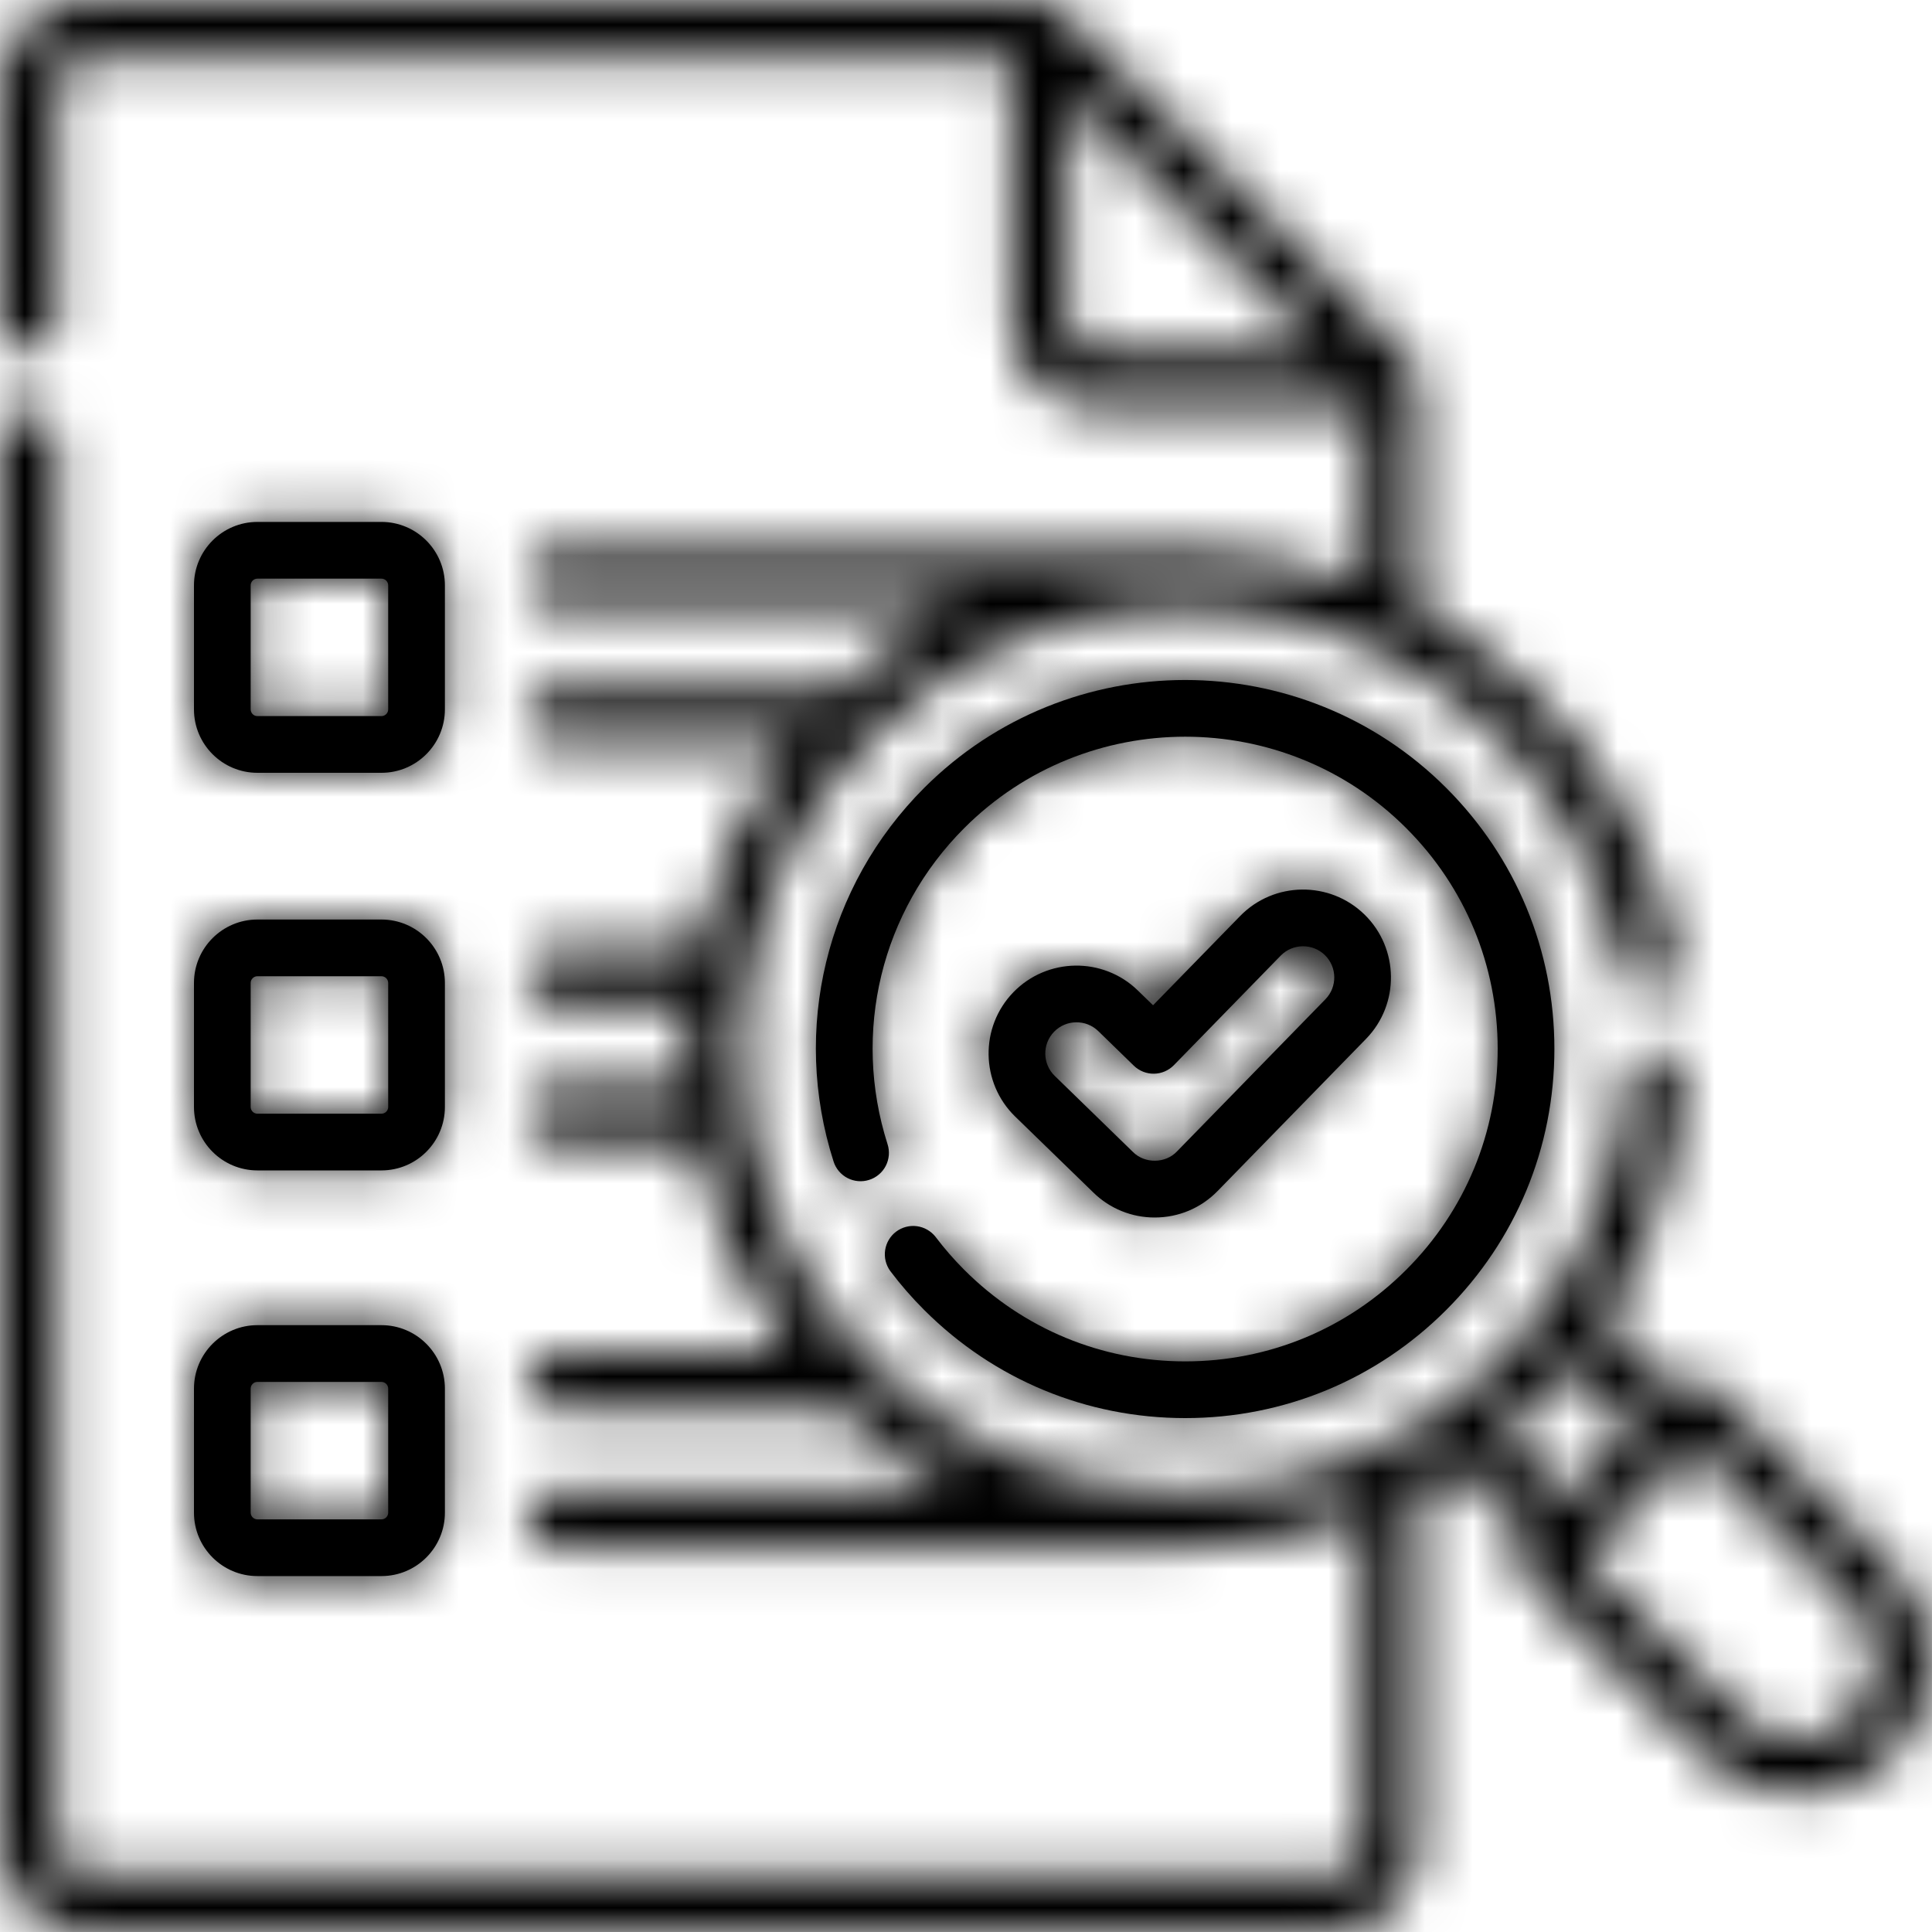
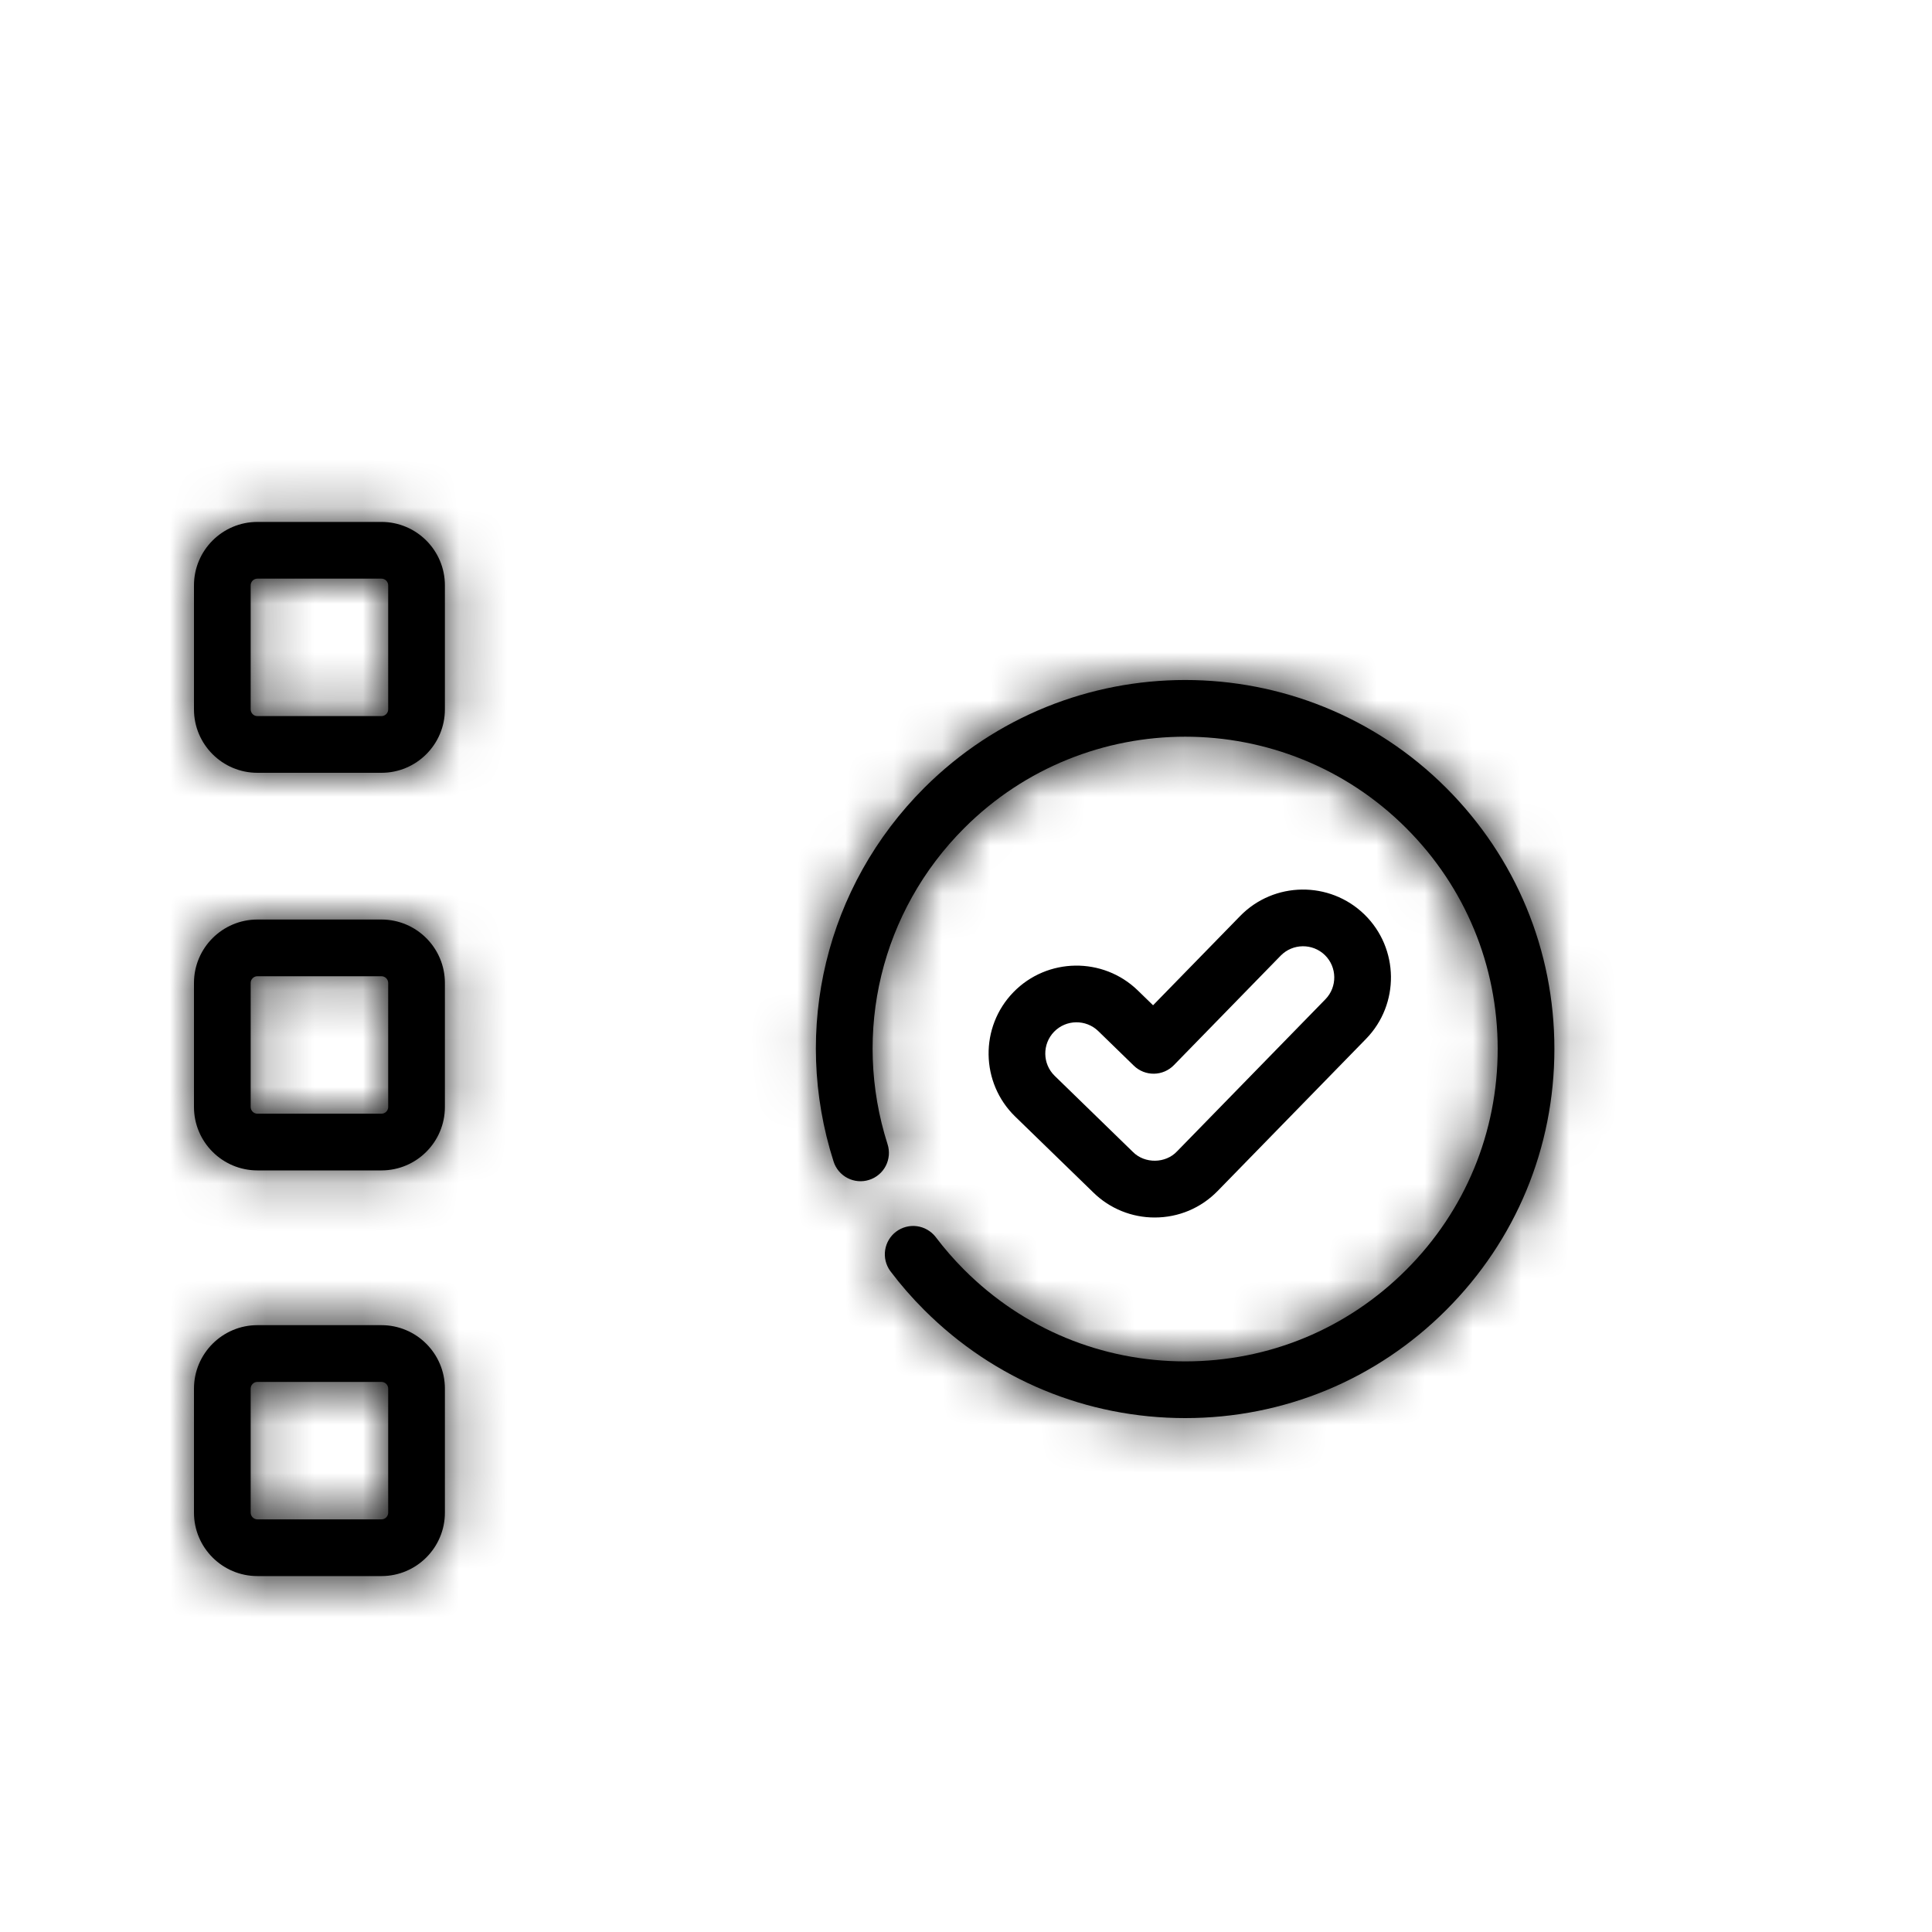
<svg xmlns="http://www.w3.org/2000/svg" width="40" height="40" viewBox="0 0 40 40" fill="none">
  <g clip-path="url(#clip0_3411_579)">
    <mask id="path-1-inside-1_3411_579" fill="white">
-       <path d="M23.907 25.207C24.402 25.207 24.865 25.012 25.211 24.657L28.282 21.509C28.983 20.79 28.968 19.635 28.25 18.934C27.531 18.233 26.375 18.247 25.675 18.966L23.873 20.813L23.557 20.506C22.837 19.807 21.682 19.823 20.982 20.542C20.282 21.262 20.299 22.417 21.018 23.117L22.638 24.691C22.977 25.023 23.433 25.208 23.907 25.207ZM21.824 21.361C22.073 21.105 22.483 21.1 22.739 21.348L23.475 22.064C23.586 22.172 23.736 22.232 23.892 22.23C24.047 22.228 24.196 22.164 24.304 22.053L26.515 19.786C26.764 19.531 27.175 19.526 27.43 19.774C27.685 20.023 27.69 20.434 27.441 20.689L24.37 23.837C24.133 24.091 23.701 24.097 23.456 23.85L21.837 22.275C21.581 22.027 21.576 21.616 21.824 21.361Z" />
-     </mask>
+       </mask>
    <path d="M23.907 25.207C24.402 25.207 24.865 25.012 25.211 24.657L28.282 21.509C28.983 20.79 28.968 19.635 28.25 18.934C27.531 18.233 26.375 18.247 25.675 18.966L23.873 20.813L23.557 20.506C22.837 19.807 21.682 19.823 20.982 20.542C20.282 21.262 20.299 22.417 21.018 23.117L22.638 24.691C22.977 25.023 23.433 25.208 23.907 25.207ZM21.824 21.361C22.073 21.105 22.483 21.1 22.739 21.348L23.475 22.064C23.586 22.172 23.736 22.232 23.892 22.23C24.047 22.228 24.196 22.164 24.304 22.053L26.515 19.786C26.764 19.531 27.175 19.526 27.43 19.774C27.685 20.023 27.69 20.434 27.441 20.689L24.37 23.837C24.133 24.091 23.701 24.097 23.456 23.85L21.837 22.275C21.581 22.027 21.576 21.616 21.824 21.361Z" fill="black" />
    <path d="M23.907 25.207V23.707L23.904 23.707L23.907 25.207ZM25.211 24.657L26.285 25.705L26.285 25.705L25.211 24.657ZM28.282 21.509L29.356 22.556L29.356 22.556L28.282 21.509ZM28.25 18.934L29.297 17.86L29.297 17.86L28.25 18.934ZM25.675 18.966L26.748 20.014L26.748 20.013L25.675 18.966ZM23.873 20.813L22.827 21.889L23.901 22.933L24.947 21.86L23.873 20.813ZM23.557 20.506L24.603 19.431L24.603 19.431L23.557 20.506ZM20.982 20.542L19.907 19.497L19.907 19.497L20.982 20.542ZM21.018 23.117L19.973 24.192L19.973 24.192L21.018 23.117ZM22.638 24.691L23.686 23.618L23.683 23.616L22.638 24.691ZM21.824 21.361L22.899 22.407L22.9 22.407L21.824 21.361ZM22.739 21.348L21.693 22.424L21.693 22.424L22.739 21.348ZM23.475 22.064L22.429 23.139L22.429 23.139L23.475 22.064ZM24.304 22.053L25.378 23.1L25.378 23.1L24.304 22.053ZM26.515 19.786L27.589 20.833L27.589 20.833L26.515 19.786ZM27.43 19.774L28.477 18.701L28.477 18.7L27.43 19.774ZM27.441 20.689L28.515 21.736L28.515 21.736L27.441 20.689ZM24.37 23.837L23.296 22.79L23.285 22.802L23.274 22.813L24.37 23.837ZM23.456 23.85L24.523 22.795L24.513 22.785L24.502 22.774L23.456 23.85ZM21.837 22.275L20.791 23.351L20.791 23.351L21.837 22.275ZM23.907 26.707C24.806 26.707 25.657 26.349 26.285 25.705L24.137 23.61C24.074 23.675 23.998 23.707 23.907 23.707V26.707ZM26.285 25.705L29.356 22.556L27.208 20.461L24.137 23.61L26.285 25.705ZM29.356 22.556C30.635 21.244 30.609 19.139 29.297 17.86L27.202 20.008C27.328 20.13 27.331 20.336 27.208 20.461L29.356 22.556ZM29.297 17.86C27.985 16.581 25.88 16.607 24.601 17.919L26.748 20.013C26.871 19.888 27.077 19.885 27.202 20.008L29.297 17.86ZM24.601 17.919L22.799 19.766L24.947 21.86L26.748 20.014L24.601 17.919ZM24.919 19.738L24.603 19.431L22.512 21.582L22.827 21.889L24.919 19.738ZM24.603 19.431C23.289 18.154 21.185 18.183 19.907 19.497L22.058 21.588C22.18 21.462 22.386 21.459 22.512 21.582L24.603 19.431ZM19.907 19.497C18.63 20.81 18.659 22.915 19.973 24.192L22.064 22.042C21.938 21.919 21.935 21.714 22.058 21.588L19.907 19.497ZM19.973 24.192L21.592 25.767L23.683 23.616L22.064 22.042L19.973 24.192ZM21.59 25.765C22.21 26.37 23.043 26.709 23.91 26.707L23.904 23.707C23.822 23.707 23.744 23.675 23.686 23.618L21.59 25.765ZM22.9 22.407C22.57 22.745 22.031 22.752 21.693 22.424L23.785 20.273C22.936 19.448 21.576 19.465 20.749 20.315L22.9 22.407ZM21.693 22.424L22.429 23.139L24.52 20.988L23.785 20.273L21.693 22.424ZM22.429 23.139C22.826 23.525 23.359 23.737 23.912 23.73L23.872 20.73C24.114 20.727 24.347 20.82 24.52 20.988L22.429 23.139ZM23.912 23.73C24.465 23.722 24.992 23.496 25.378 23.1L23.231 21.005C23.399 20.832 23.63 20.733 23.872 20.73L23.912 23.73ZM25.378 23.1L27.589 20.833L25.442 18.739L23.231 21.005L25.378 23.1ZM27.589 20.833C27.26 21.171 26.72 21.178 26.383 20.849L28.477 18.7C27.629 17.874 26.269 17.89 25.441 18.739L27.589 20.833ZM26.383 20.848C26.045 20.519 26.038 19.98 26.367 19.642L28.515 21.736C29.342 20.888 29.326 19.528 28.477 18.701L26.383 20.848ZM26.367 19.642L23.296 22.79L25.444 24.885L28.515 21.736L26.367 19.642ZM23.274 22.813C23.466 22.608 23.704 22.534 23.896 22.532C24.088 22.529 24.327 22.597 24.523 22.795L22.389 24.904C23.231 25.755 24.645 25.739 25.466 24.862L23.274 22.813ZM24.502 22.774L22.883 21.2L20.791 23.351L22.411 24.925L24.502 22.774ZM22.883 21.2C23.221 21.529 23.229 22.068 22.899 22.407L20.749 20.315C19.922 21.165 19.942 22.525 20.791 23.351L22.883 21.2Z" fill="black" mask="url(#path-1-inside-1_3411_579)" />
    <mask id="path-3-inside-2_3411_579" fill="white">
      <path d="M19.369 25.607C19.273 25.486 19.135 25.407 18.982 25.387C18.83 25.367 18.676 25.408 18.553 25.5C18.43 25.593 18.349 25.73 18.326 25.882C18.303 26.034 18.341 26.189 18.431 26.314C18.646 26.599 18.881 26.869 19.134 27.121C20.578 28.565 22.497 29.36 24.539 29.36C26.58 29.36 28.5 28.565 29.943 27.121C31.387 25.678 32.182 23.759 32.182 21.717C32.182 19.676 31.387 17.757 29.943 16.313C26.963 13.334 22.114 13.334 19.134 16.313C17.102 18.345 16.383 21.308 17.258 24.047C17.305 24.196 17.409 24.319 17.548 24.391C17.686 24.462 17.847 24.476 17.995 24.428C18.069 24.405 18.137 24.367 18.196 24.317C18.255 24.268 18.303 24.207 18.339 24.138C18.374 24.07 18.395 23.995 18.402 23.918C18.408 23.841 18.4 23.764 18.376 23.69C17.636 21.372 18.244 18.863 19.964 17.144C22.486 14.622 26.591 14.622 29.113 17.144C30.335 18.365 31.008 19.99 31.008 21.718C31.008 23.445 30.335 25.07 29.113 26.291C27.891 27.513 26.267 28.186 24.539 28.186C22.811 28.186 21.186 27.513 19.964 26.291C19.75 26.077 19.551 25.848 19.369 25.607Z" />
    </mask>
    <path d="M19.369 25.607C19.273 25.486 19.135 25.407 18.982 25.387C18.83 25.367 18.676 25.408 18.553 25.5C18.43 25.593 18.349 25.73 18.326 25.882C18.303 26.034 18.341 26.189 18.431 26.314C18.646 26.599 18.881 26.869 19.134 27.121C20.578 28.565 22.497 29.36 24.539 29.36C26.58 29.36 28.5 28.565 29.943 27.121C31.387 25.678 32.182 23.759 32.182 21.717C32.182 19.676 31.387 17.757 29.943 16.313C26.963 13.334 22.114 13.334 19.134 16.313C17.102 18.345 16.383 21.308 17.258 24.047C17.305 24.196 17.409 24.319 17.548 24.391C17.686 24.462 17.847 24.476 17.995 24.428C18.069 24.405 18.137 24.367 18.196 24.317C18.255 24.268 18.303 24.207 18.339 24.138C18.374 24.07 18.395 23.995 18.402 23.918C18.408 23.841 18.4 23.764 18.376 23.69C17.636 21.372 18.244 18.863 19.964 17.144C22.486 14.622 26.591 14.622 29.113 17.144C30.335 18.365 31.008 19.99 31.008 21.718C31.008 23.445 30.335 25.07 29.113 26.291C27.891 27.513 26.267 28.186 24.539 28.186C22.811 28.186 21.186 27.513 19.964 26.291C19.75 26.077 19.551 25.848 19.369 25.607Z" fill="black" />
    <path d="M19.369 25.607L20.565 24.702L20.557 24.691L20.549 24.681L19.369 25.607ZM18.431 26.314L17.216 27.194L17.225 27.206L17.234 27.218L18.431 26.314ZM19.134 27.121L18.073 28.182L18.073 28.182L19.134 27.121ZM29.943 27.121L28.883 26.061L28.883 26.061L29.943 27.121ZM29.943 16.313L28.883 17.374L28.883 17.374L29.943 16.313ZM19.134 16.313L18.073 15.253L18.073 15.253L19.134 16.313ZM17.258 24.047L15.829 24.504L15.829 24.504L17.258 24.047ZM17.995 24.428L18.451 25.857L18.451 25.857L17.995 24.428ZM18.376 23.69L16.947 24.147L16.947 24.147L18.376 23.69ZM19.964 17.144L21.025 18.204L21.025 18.204L19.964 17.144ZM29.113 17.144L28.052 18.204L28.052 18.204L29.113 17.144ZM29.113 26.291L28.052 25.23L29.113 26.291ZM19.964 26.291L18.903 27.352L18.904 27.352L19.964 26.291ZM20.549 24.681C20.211 24.25 19.718 23.97 19.176 23.899L18.788 26.874C18.552 26.843 18.336 26.721 18.188 26.533L20.549 24.681ZM19.176 23.899C18.634 23.829 18.086 23.974 17.649 24.303L19.456 26.698C19.265 26.842 19.026 26.905 18.788 26.874L19.176 23.899ZM17.649 24.303C17.213 24.632 16.923 25.119 16.842 25.66L19.809 26.104C19.774 26.341 19.647 26.554 19.456 26.698L17.649 24.303ZM16.842 25.66C16.761 26.201 16.896 26.751 17.216 27.194L19.645 25.433C19.786 25.627 19.845 25.868 19.809 26.104L16.842 25.66ZM17.234 27.218C17.491 27.558 17.772 27.881 18.073 28.182L20.195 26.061C19.991 25.857 19.802 25.64 19.628 25.41L17.234 27.218ZM18.073 28.182C19.798 29.907 22.099 30.86 24.539 30.86V27.86C22.895 27.86 21.357 27.223 20.195 26.061L18.073 28.182ZM24.539 30.86C26.978 30.86 29.279 29.907 31.004 28.182L28.883 26.061C27.72 27.223 26.183 27.86 24.539 27.86V30.86ZM31.004 28.182C32.729 26.457 33.682 24.157 33.682 21.717H30.682C30.682 23.361 30.045 24.898 28.883 26.061L31.004 28.182ZM33.682 21.717C33.682 19.278 32.729 16.977 31.004 15.253L28.883 17.374C30.045 18.536 30.682 20.074 30.682 21.717H33.682ZM31.004 15.253C27.438 11.687 21.639 11.687 18.073 15.253L20.194 17.374C22.589 14.98 26.488 14.98 28.883 17.374L31.004 15.253ZM18.073 15.253C15.644 17.681 14.784 21.23 15.829 24.504L18.686 23.591C17.983 21.387 18.56 19.008 20.194 17.374L18.073 15.253ZM15.829 24.504C15.997 25.031 16.368 25.47 16.86 25.724L18.235 23.058C18.451 23.169 18.613 23.36 18.686 23.591L15.829 24.504ZM16.86 25.724C17.352 25.977 17.924 26.025 18.451 25.857L17.54 22.999C17.77 22.926 18.021 22.947 18.235 23.058L16.86 25.724ZM18.451 25.857C18.712 25.774 18.955 25.64 19.164 25.463L17.228 23.172C17.319 23.094 17.425 23.036 17.54 22.999L18.451 25.857ZM19.164 25.463C19.373 25.286 19.546 25.07 19.672 24.826L17.006 23.45C17.061 23.344 17.136 23.249 17.228 23.172L19.164 25.463ZM19.672 24.826C19.797 24.583 19.874 24.317 19.897 24.044L16.907 23.793C16.917 23.673 16.951 23.557 17.006 23.45L19.672 24.826ZM19.897 24.044C19.92 23.77 19.889 23.495 19.805 23.234L16.947 24.147C16.911 24.032 16.897 23.912 16.907 23.793L19.897 24.044ZM19.805 23.234C19.235 21.45 19.702 19.527 21.025 18.204L18.904 16.083C16.787 18.2 16.037 21.294 16.947 24.147L19.805 23.234ZM21.025 18.204C22.961 16.268 26.116 16.268 28.052 18.204L30.174 16.083C27.066 12.975 22.012 12.975 18.904 16.083L21.025 18.204ZM28.052 18.204C28.993 19.145 29.508 20.388 29.508 21.718H32.508C32.508 19.592 31.677 17.586 30.174 16.083L28.052 18.204ZM29.508 21.718C29.508 23.047 28.993 24.29 28.052 25.23L30.174 27.352C31.677 25.849 32.508 23.843 32.508 21.718H29.508ZM28.052 25.23C27.112 26.171 25.869 26.686 24.539 26.686V29.686C26.664 29.686 28.67 28.855 30.174 27.352L28.052 25.23ZM24.539 26.686C23.209 26.686 21.965 26.171 21.025 25.23L18.904 27.352C20.407 28.855 22.413 29.686 24.539 29.686V26.686ZM21.025 25.231C20.86 25.065 20.706 24.889 20.565 24.702L18.172 26.511C18.396 26.808 18.64 27.089 18.903 27.352L21.025 25.231Z" fill="black" mask="url(#path-3-inside-2_3411_579)" />
    <mask id="path-5-inside-3_3411_579" fill="white">
-       <path d="M39.192 32.443L35.488 28.739C35.378 28.629 35.228 28.567 35.073 28.567C34.917 28.567 34.768 28.629 34.657 28.739L34.635 28.762L33.209 27.337C34.174 25.85 34.739 24.14 34.851 22.371C34.861 22.215 34.808 22.062 34.705 21.946C34.602 21.829 34.457 21.758 34.302 21.748C33.978 21.728 33.699 21.973 33.679 22.297C33.539 24.521 32.591 26.617 31.015 28.192C29.232 29.975 26.89 30.868 24.547 30.87C24.544 30.87 24.542 30.87 24.539 30.87H24.492C22.162 30.858 19.836 29.966 18.063 28.192C16.333 26.463 15.38 24.163 15.38 21.717C15.38 19.271 16.333 16.972 18.063 15.242C21.633 11.672 27.444 11.672 31.015 15.242C32.345 16.572 33.222 18.249 33.553 20.093C33.61 20.412 33.915 20.624 34.234 20.567C34.31 20.554 34.383 20.525 34.448 20.484C34.513 20.442 34.569 20.388 34.613 20.325C34.657 20.262 34.688 20.19 34.704 20.115C34.721 20.04 34.722 19.962 34.709 19.886C34.336 17.805 33.345 15.912 31.845 14.412C31.121 13.687 30.293 13.074 29.388 12.594V7.862C29.387 7.706 29.326 7.557 29.216 7.447L21.94 0.172C21.83 0.063 21.681 0.001 21.525 0L1.762 0C0.79 0 7.8125e-05 0.79 7.8125e-05 1.761V6.696C7.81243e-05 6.773 0.015 6.849 0.045 6.921C0.074 6.992 0.118 7.057 0.172 7.111C0.227 7.166 0.291 7.209 0.363 7.238C0.434 7.268 0.51 7.283 0.587 7.283C0.664 7.283 0.741 7.268 0.812 7.238C0.883 7.209 0.948 7.166 1.002 7.111C1.057 7.057 1.1 6.992 1.13 6.921C1.159 6.849 1.174 6.773 1.174 6.696V1.761C1.174 1.438 1.438 1.174 1.762 1.174H20.938V6.688C20.938 7.659 21.728 8.449 22.7 8.449H28.214V12.062C27.068 11.628 25.86 11.405 24.651 11.392C24.645 11.391 24.639 11.39 24.633 11.39H11.524C11.446 11.389 11.369 11.403 11.296 11.432C11.224 11.461 11.158 11.504 11.102 11.559C11.047 11.613 11.003 11.678 10.973 11.75C10.943 11.822 10.927 11.899 10.927 11.977C10.927 12.055 10.943 12.132 10.973 12.204C11.003 12.276 11.047 12.341 11.102 12.396C11.158 12.45 11.224 12.493 11.296 12.522C11.369 12.551 11.446 12.565 11.524 12.564H19.745C18.889 13.012 18.101 13.578 17.403 14.246H11.524C11.446 14.245 11.369 14.259 11.296 14.288C11.224 14.317 11.158 14.36 11.102 14.414C11.047 14.469 11.003 14.534 10.973 14.606C10.943 14.678 10.927 14.755 10.927 14.833C10.927 14.911 10.943 14.988 10.973 15.06C11.003 15.132 11.047 15.197 11.102 15.252C11.158 15.306 11.224 15.349 11.296 15.378C11.369 15.407 11.446 15.421 11.524 15.42H16.346C15.387 16.662 14.732 18.091 14.419 19.618H11.524C11.446 19.616 11.369 19.631 11.296 19.66C11.224 19.689 11.158 19.732 11.103 19.786C11.047 19.841 11.003 19.906 10.973 19.978C10.943 20.05 10.927 20.127 10.927 20.205C10.927 20.283 10.943 20.36 10.973 20.432C11.003 20.503 11.047 20.569 11.103 20.623C11.158 20.678 11.224 20.721 11.296 20.75C11.369 20.779 11.446 20.793 11.524 20.792H14.247C14.22 21.1 14.206 21.408 14.206 21.717C14.206 21.972 14.215 22.226 14.233 22.478H11.524C11.446 22.477 11.369 22.491 11.296 22.52C11.224 22.549 11.158 22.592 11.103 22.646C11.047 22.701 11.003 22.766 10.973 22.838C10.943 22.91 10.927 22.987 10.927 23.065C10.927 23.143 10.943 23.22 10.973 23.292C11.003 23.364 11.047 23.429 11.103 23.483C11.158 23.538 11.224 23.581 11.296 23.61C11.369 23.639 11.446 23.653 11.524 23.652H14.387C14.686 25.241 15.354 26.73 16.348 28.017H11.524C11.447 28.017 11.371 28.032 11.299 28.061C11.228 28.091 11.163 28.134 11.109 28.189C11.054 28.243 11.011 28.308 10.982 28.379C10.952 28.451 10.937 28.527 10.937 28.604C10.937 28.681 10.952 28.757 10.982 28.829C11.011 28.9 11.054 28.965 11.109 29.019C11.163 29.074 11.228 29.117 11.299 29.146C11.371 29.176 11.447 29.191 11.524 29.191H17.405C18.102 29.858 18.889 30.423 19.743 30.87H11.524C11.446 30.869 11.368 30.883 11.296 30.912C11.224 30.941 11.158 30.984 11.102 31.038C11.047 31.093 11.003 31.158 10.973 31.23C10.943 31.302 10.927 31.379 10.927 31.457C10.927 31.535 10.943 31.612 10.973 31.684C11.003 31.756 11.047 31.821 11.102 31.876C11.158 31.93 11.224 31.973 11.296 32.002C11.368 32.031 11.446 32.045 11.524 32.044H24.539C25.794 32.044 27.039 31.817 28.214 31.373V38.239C28.214 38.563 27.95 38.826 27.627 38.826H1.762C1.438 38.826 1.174 38.563 1.174 38.239V9.045C1.174 8.72 0.911 8.457 0.587 8.457C0.263 8.457 0 8.72 0 9.045V38.239C7.8125e-05 39.21 0.79 40 1.762 40H27.627C28.598 40 29.388 39.21 29.388 38.239V30.84C29.651 30.701 29.909 30.549 30.159 30.387L31.584 31.812C31.338 32.027 31.324 32.438 31.561 32.665L35.266 36.369C36.299 37.446 38.159 37.446 39.192 36.369C40.269 35.336 40.269 33.476 39.192 32.443ZM22.7 7.275C22.376 7.275 22.112 7.012 22.112 6.688V2.004L27.383 7.275H22.7ZM31.117 29.684C31.37 29.475 31.613 29.255 31.845 29.023C32.077 28.791 32.298 28.548 32.507 28.294L33.804 29.592L32.414 30.982L31.117 29.684ZM38.362 35.539C37.766 36.16 36.693 36.16 36.096 35.539L32.807 32.25L35.073 29.985L38.362 33.273C38.983 33.87 38.983 34.942 38.362 35.539Z" />
-     </mask>
+       </mask>
    <path d="M39.192 32.443L35.488 28.739C35.378 28.629 35.228 28.567 35.073 28.567C34.917 28.567 34.768 28.629 34.657 28.739L34.635 28.762L33.209 27.337C34.174 25.85 34.739 24.14 34.851 22.371C34.861 22.215 34.808 22.062 34.705 21.946C34.602 21.829 34.457 21.758 34.302 21.748C33.978 21.728 33.699 21.973 33.679 22.297C33.539 24.521 32.591 26.617 31.015 28.192C29.232 29.975 26.89 30.868 24.547 30.87C24.544 30.87 24.542 30.87 24.539 30.87H24.492C22.162 30.858 19.836 29.966 18.063 28.192C16.333 26.463 15.38 24.163 15.38 21.717C15.38 19.271 16.333 16.972 18.063 15.242C21.633 11.672 27.444 11.672 31.015 15.242C32.345 16.572 33.222 18.249 33.553 20.093C33.61 20.412 33.915 20.624 34.234 20.567C34.31 20.554 34.383 20.525 34.448 20.484C34.513 20.442 34.569 20.388 34.613 20.325C34.657 20.262 34.688 20.19 34.704 20.115C34.721 20.04 34.722 19.962 34.709 19.886C34.336 17.805 33.345 15.912 31.845 14.412C31.121 13.687 30.293 13.074 29.388 12.594V7.862C29.387 7.706 29.326 7.557 29.216 7.447L21.94 0.172C21.83 0.063 21.681 0.001 21.525 0L1.762 0C0.79 0 7.8125e-05 0.79 7.8125e-05 1.761V6.696C7.81243e-05 6.773 0.015 6.849 0.045 6.921C0.074 6.992 0.118 7.057 0.172 7.111C0.227 7.166 0.291 7.209 0.363 7.238C0.434 7.268 0.51 7.283 0.587 7.283C0.664 7.283 0.741 7.268 0.812 7.238C0.883 7.209 0.948 7.166 1.002 7.111C1.057 7.057 1.1 6.992 1.13 6.921C1.159 6.849 1.174 6.773 1.174 6.696V1.761C1.174 1.438 1.438 1.174 1.762 1.174H20.938V6.688C20.938 7.659 21.728 8.449 22.7 8.449H28.214V12.062C27.068 11.628 25.86 11.405 24.651 11.392C24.645 11.391 24.639 11.39 24.633 11.39H11.524C11.446 11.389 11.369 11.403 11.296 11.432C11.224 11.461 11.158 11.504 11.102 11.559C11.047 11.613 11.003 11.678 10.973 11.75C10.943 11.822 10.927 11.899 10.927 11.977C10.927 12.055 10.943 12.132 10.973 12.204C11.003 12.276 11.047 12.341 11.102 12.396C11.158 12.45 11.224 12.493 11.296 12.522C11.369 12.551 11.446 12.565 11.524 12.564H19.745C18.889 13.012 18.101 13.578 17.403 14.246H11.524C11.446 14.245 11.369 14.259 11.296 14.288C11.224 14.317 11.158 14.36 11.102 14.414C11.047 14.469 11.003 14.534 10.973 14.606C10.943 14.678 10.927 14.755 10.927 14.833C10.927 14.911 10.943 14.988 10.973 15.06C11.003 15.132 11.047 15.197 11.102 15.252C11.158 15.306 11.224 15.349 11.296 15.378C11.369 15.407 11.446 15.421 11.524 15.42H16.346C15.387 16.662 14.732 18.091 14.419 19.618H11.524C11.446 19.616 11.369 19.631 11.296 19.66C11.224 19.689 11.158 19.732 11.103 19.786C11.047 19.841 11.003 19.906 10.973 19.978C10.943 20.05 10.927 20.127 10.927 20.205C10.927 20.283 10.943 20.36 10.973 20.432C11.003 20.503 11.047 20.569 11.103 20.623C11.158 20.678 11.224 20.721 11.296 20.75C11.369 20.779 11.446 20.793 11.524 20.792H14.247C14.22 21.1 14.206 21.408 14.206 21.717C14.206 21.972 14.215 22.226 14.233 22.478H11.524C11.446 22.477 11.369 22.491 11.296 22.52C11.224 22.549 11.158 22.592 11.103 22.646C11.047 22.701 11.003 22.766 10.973 22.838C10.943 22.91 10.927 22.987 10.927 23.065C10.927 23.143 10.943 23.22 10.973 23.292C11.003 23.364 11.047 23.429 11.103 23.483C11.158 23.538 11.224 23.581 11.296 23.61C11.369 23.639 11.446 23.653 11.524 23.652H14.387C14.686 25.241 15.354 26.73 16.348 28.017H11.524C11.447 28.017 11.371 28.032 11.299 28.061C11.228 28.091 11.163 28.134 11.109 28.189C11.054 28.243 11.011 28.308 10.982 28.379C10.952 28.451 10.937 28.527 10.937 28.604C10.937 28.681 10.952 28.757 10.982 28.829C11.011 28.9 11.054 28.965 11.109 29.019C11.163 29.074 11.228 29.117 11.299 29.146C11.371 29.176 11.447 29.191 11.524 29.191H17.405C18.102 29.858 18.889 30.423 19.743 30.87H11.524C11.446 30.869 11.368 30.883 11.296 30.912C11.224 30.941 11.158 30.984 11.102 31.038C11.047 31.093 11.003 31.158 10.973 31.23C10.943 31.302 10.927 31.379 10.927 31.457C10.927 31.535 10.943 31.612 10.973 31.684C11.003 31.756 11.047 31.821 11.102 31.876C11.158 31.93 11.224 31.973 11.296 32.002C11.368 32.031 11.446 32.045 11.524 32.044H24.539C25.794 32.044 27.039 31.817 28.214 31.373V38.239C28.214 38.563 27.95 38.826 27.627 38.826H1.762C1.438 38.826 1.174 38.563 1.174 38.239V9.045C1.174 8.72 0.911 8.457 0.587 8.457C0.263 8.457 0 8.72 0 9.045V38.239C7.8125e-05 39.21 0.79 40 1.762 40H27.627C28.598 40 29.388 39.21 29.388 38.239V30.84C29.651 30.701 29.909 30.549 30.159 30.387L31.584 31.812C31.338 32.027 31.324 32.438 31.561 32.665L35.266 36.369C36.299 37.446 38.159 37.446 39.192 36.369C40.269 35.336 40.269 33.476 39.192 32.443ZM22.7 7.275C22.376 7.275 22.112 7.012 22.112 6.688V2.004L27.383 7.275H22.7ZM31.117 29.684C31.37 29.475 31.613 29.255 31.845 29.023C32.077 28.791 32.298 28.548 32.507 28.294L33.804 29.592L32.414 30.982L31.117 29.684ZM38.362 35.539C37.766 36.16 36.693 36.16 36.096 35.539L32.807 32.25L35.073 29.985L38.362 33.273C38.983 33.87 38.983 34.942 38.362 35.539Z" fill="black" stroke="black" stroke-width="3" mask="url(#path-5-inside-3_3411_579)" />
    <mask id="path-6-inside-4_3411_579" fill="white">
      <path d="M5.329 16H7.898C8.622 16 9.211 15.411 9.211 14.687V12.119C9.211 11.395 8.622 10.806 7.898 10.806H5.329C4.605 10.806 4.016 11.395 4.016 12.119V14.687C4.016 15.411 4.605 16 5.329 16ZM5.19 12.119C5.19 12.042 5.252 11.98 5.329 11.98H7.898C7.974 11.98 8.037 12.042 8.037 12.119V14.687C8.037 14.764 7.974 14.826 7.898 14.826H5.329C5.292 14.826 5.257 14.812 5.231 14.786C5.205 14.759 5.19 14.724 5.19 14.687V12.119ZM4.016 22.919C4.016 23.643 4.605 24.232 5.329 24.232H7.898C8.622 24.232 9.211 23.643 9.211 22.919V20.351C9.211 19.627 8.622 19.038 7.898 19.038H5.329C4.605 19.038 4.016 19.627 4.016 20.351V22.919ZM5.19 20.351C5.19 20.274 5.252 20.212 5.329 20.212H7.898C7.974 20.212 8.037 20.274 8.037 20.351V22.919C8.037 22.996 7.974 23.058 7.898 23.058H5.329C5.292 23.058 5.257 23.043 5.231 23.017C5.205 22.991 5.19 22.956 5.19 22.919V20.351ZM4.016 31.318C4.016 32.042 4.605 32.631 5.329 32.631H7.898C8.622 32.631 9.211 32.042 9.211 31.318V28.75C9.211 28.026 8.622 27.436 7.898 27.436H5.329C4.605 27.436 4.016 28.026 4.016 28.75V31.318ZM5.19 28.75C5.19 28.673 5.252 28.611 5.329 28.611H7.898C7.974 28.611 8.037 28.673 8.037 28.75V31.318C8.037 31.395 7.974 31.457 7.898 31.457H5.329C5.292 31.457 5.257 31.442 5.231 31.416C5.205 31.39 5.19 31.355 5.19 31.318V28.75Z" />
    </mask>
    <path d="M5.329 16H7.898C8.622 16 9.211 15.411 9.211 14.687V12.119C9.211 11.395 8.622 10.806 7.898 10.806H5.329C4.605 10.806 4.016 11.395 4.016 12.119V14.687C4.016 15.411 4.605 16 5.329 16ZM5.19 12.119C5.19 12.042 5.252 11.98 5.329 11.98H7.898C7.974 11.98 8.037 12.042 8.037 12.119V14.687C8.037 14.764 7.974 14.826 7.898 14.826H5.329C5.292 14.826 5.257 14.812 5.231 14.786C5.205 14.759 5.19 14.724 5.19 14.687V12.119ZM4.016 22.919C4.016 23.643 4.605 24.232 5.329 24.232H7.898C8.622 24.232 9.211 23.643 9.211 22.919V20.351C9.211 19.627 8.622 19.038 7.898 19.038H5.329C4.605 19.038 4.016 19.627 4.016 20.351V22.919ZM5.19 20.351C5.19 20.274 5.252 20.212 5.329 20.212H7.898C7.974 20.212 8.037 20.274 8.037 20.351V22.919C8.037 22.996 7.974 23.058 7.898 23.058H5.329C5.292 23.058 5.257 23.043 5.231 23.017C5.205 22.991 5.19 22.956 5.19 22.919V20.351ZM4.016 31.318C4.016 32.042 4.605 32.631 5.329 32.631H7.898C8.622 32.631 9.211 32.042 9.211 31.318V28.75C9.211 28.026 8.622 27.436 7.898 27.436H5.329C4.605 27.436 4.016 28.026 4.016 28.75V31.318ZM5.19 28.75C5.19 28.673 5.252 28.611 5.329 28.611H7.898C7.974 28.611 8.037 28.673 8.037 28.75V31.318C8.037 31.395 7.974 31.457 7.898 31.457H5.329C5.292 31.457 5.257 31.442 5.231 31.416C5.205 31.39 5.19 31.355 5.19 31.318V28.75Z" fill="black" />
    <path d="M5.329 14.826L5.328 16.326H5.329V14.826ZM5.19 14.687H3.69L3.69 14.688L5.19 14.687ZM5.329 23.058L5.328 24.558H5.329V23.058ZM5.19 22.919H3.69L3.69 22.92L5.19 22.919ZM5.329 31.457L5.328 32.957H5.329V31.457ZM5.19 31.318H3.69L3.69 31.319L5.19 31.318ZM5.329 17.5H7.898V14.5H5.329V17.5ZM7.898 17.5C9.45 17.5 10.711 16.24 10.711 14.687H7.711C7.711 14.583 7.794 14.5 7.898 14.5V17.5ZM10.711 14.687V12.119H7.711V14.687H10.711ZM10.711 12.119C10.711 10.566 9.45 9.306 7.898 9.306V12.306C7.794 12.306 7.711 12.223 7.711 12.119H10.711ZM7.898 9.306H5.329V12.306H7.898V9.306ZM5.329 9.306C3.777 9.306 2.516 10.566 2.516 12.119H5.516C5.516 12.223 5.433 12.306 5.329 12.306V9.306ZM2.516 12.119V14.687H5.516V12.119H2.516ZM2.516 14.687C2.516 16.24 3.777 17.5 5.329 17.5V14.5C5.433 14.5 5.516 14.583 5.516 14.687H2.516ZM6.69 12.119C6.69 12.871 6.08 13.48 5.329 13.48V10.48C4.425 10.48 3.69 11.213 3.69 12.119H6.69ZM5.329 13.48H7.898V10.48H5.329V13.48ZM7.898 13.48C7.147 13.48 6.537 12.871 6.537 12.119H9.537C9.537 11.213 8.802 10.48 7.898 10.48V13.48ZM6.537 12.119V14.687H9.537V12.119H6.537ZM6.537 14.687C6.537 13.934 7.147 13.326 7.898 13.326V16.326C8.802 16.326 9.537 15.594 9.537 14.687H6.537ZM7.898 13.326H5.329V16.326H7.898V13.326ZM5.33 13.326C5.691 13.326 6.036 13.47 6.291 13.725L4.17 15.846C4.477 16.153 4.894 16.326 5.328 16.326L5.33 13.326ZM6.291 13.725C6.546 13.98 6.69 14.326 6.69 14.687L3.69 14.688C3.69 15.123 3.863 15.539 4.17 15.846L6.291 13.725ZM6.69 14.687V12.119H3.69V14.687H6.69ZM2.516 22.919C2.516 24.472 3.777 25.732 5.329 25.732V22.732C5.433 22.732 5.516 22.814 5.516 22.919H2.516ZM5.329 25.732H7.898V22.732H5.329V25.732ZM7.898 25.732C9.45 25.732 10.711 24.472 10.711 22.919H7.711C7.711 22.814 7.794 22.732 7.898 22.732V25.732ZM10.711 22.919V20.351H7.711V22.919H10.711ZM10.711 20.351C10.711 18.798 9.45 17.538 7.898 17.538V20.538C7.794 20.538 7.711 20.455 7.711 20.351H10.711ZM7.898 17.538H5.329V20.538H7.898V17.538ZM5.329 17.538C3.777 17.538 2.516 18.798 2.516 20.351H5.516C5.516 20.455 5.433 20.538 5.329 20.538V17.538ZM2.516 20.351V22.919H5.516V20.351H2.516ZM6.69 20.351C6.69 21.103 6.08 21.712 5.329 21.712V18.712C4.425 18.712 3.69 19.445 3.69 20.351H6.69ZM5.329 21.712H7.898V18.712H5.329V21.712ZM7.898 21.712C7.147 21.712 6.537 21.103 6.537 20.351H9.537C9.537 19.445 8.802 18.712 7.898 18.712V21.712ZM6.537 20.351V22.919H9.537V20.351H6.537ZM6.537 22.919C6.537 22.166 7.147 21.558 7.898 21.558V24.558C8.802 24.558 9.537 23.825 9.537 22.919H6.537ZM7.898 21.558H5.329V24.558H7.898V21.558ZM5.33 21.558C5.69 21.558 6.036 21.702 6.291 21.957L4.17 24.078C4.477 24.385 4.894 24.558 5.328 24.558L5.33 21.558ZM6.291 21.957C6.546 22.212 6.69 22.558 6.69 22.918L3.69 22.92C3.69 23.354 3.863 23.771 4.17 24.078L6.291 21.957ZM6.69 22.919V20.351H3.69V22.919H6.69ZM2.516 31.318C2.516 32.871 3.777 34.131 5.329 34.131V31.131C5.433 31.131 5.516 31.214 5.516 31.318H2.516ZM5.329 34.131H7.898V31.131H5.329V34.131ZM7.898 34.131C9.45 34.131 10.711 32.871 10.711 31.318H7.711C7.711 31.213 7.794 31.131 7.898 31.131V34.131ZM10.711 31.318V28.75H7.711V31.318H10.711ZM10.711 28.75C10.711 27.197 9.45 25.936 7.898 25.936V28.936C7.794 28.936 7.711 28.854 7.711 28.75H10.711ZM7.898 25.936H5.329V28.936H7.898V25.936ZM5.329 25.936C3.777 25.936 2.516 27.197 2.516 28.75H5.516C5.516 28.854 5.433 28.936 5.329 28.936V25.936ZM2.516 28.75V31.318H5.516V28.75H2.516ZM6.69 28.75C6.69 29.502 6.08 30.111 5.329 30.111V27.111C4.425 27.111 3.69 27.844 3.69 28.75H6.69ZM5.329 30.111H7.898V27.111H5.329V30.111ZM7.898 30.111C7.147 30.111 6.537 29.502 6.537 28.75H9.537C9.537 27.844 8.802 27.111 7.898 27.111V30.111ZM6.537 28.75V31.318H9.537V28.75H6.537ZM6.537 31.318C6.537 30.565 7.147 29.957 7.898 29.957V32.957C8.802 32.957 9.537 32.224 9.537 31.318H6.537ZM7.898 29.957H5.329V32.957H7.898V29.957ZM5.33 29.957C5.69 29.957 6.036 30.101 6.291 30.356L4.17 32.477C4.477 32.784 4.894 32.957 5.328 32.957L5.33 29.957ZM6.291 30.356C6.546 30.611 6.69 30.957 6.69 31.317L3.69 31.319C3.69 31.753 3.863 32.17 4.17 32.477L6.291 30.356ZM6.69 31.318V28.75H3.69V31.318H6.69Z" fill="black" mask="url(#path-6-inside-4_3411_579)" />
  </g>
  <defs>
    <clipPath id="clip0_3411_579">
      <rect width="40" height="40" fill="white" />
    </clipPath>
  </defs>
</svg>